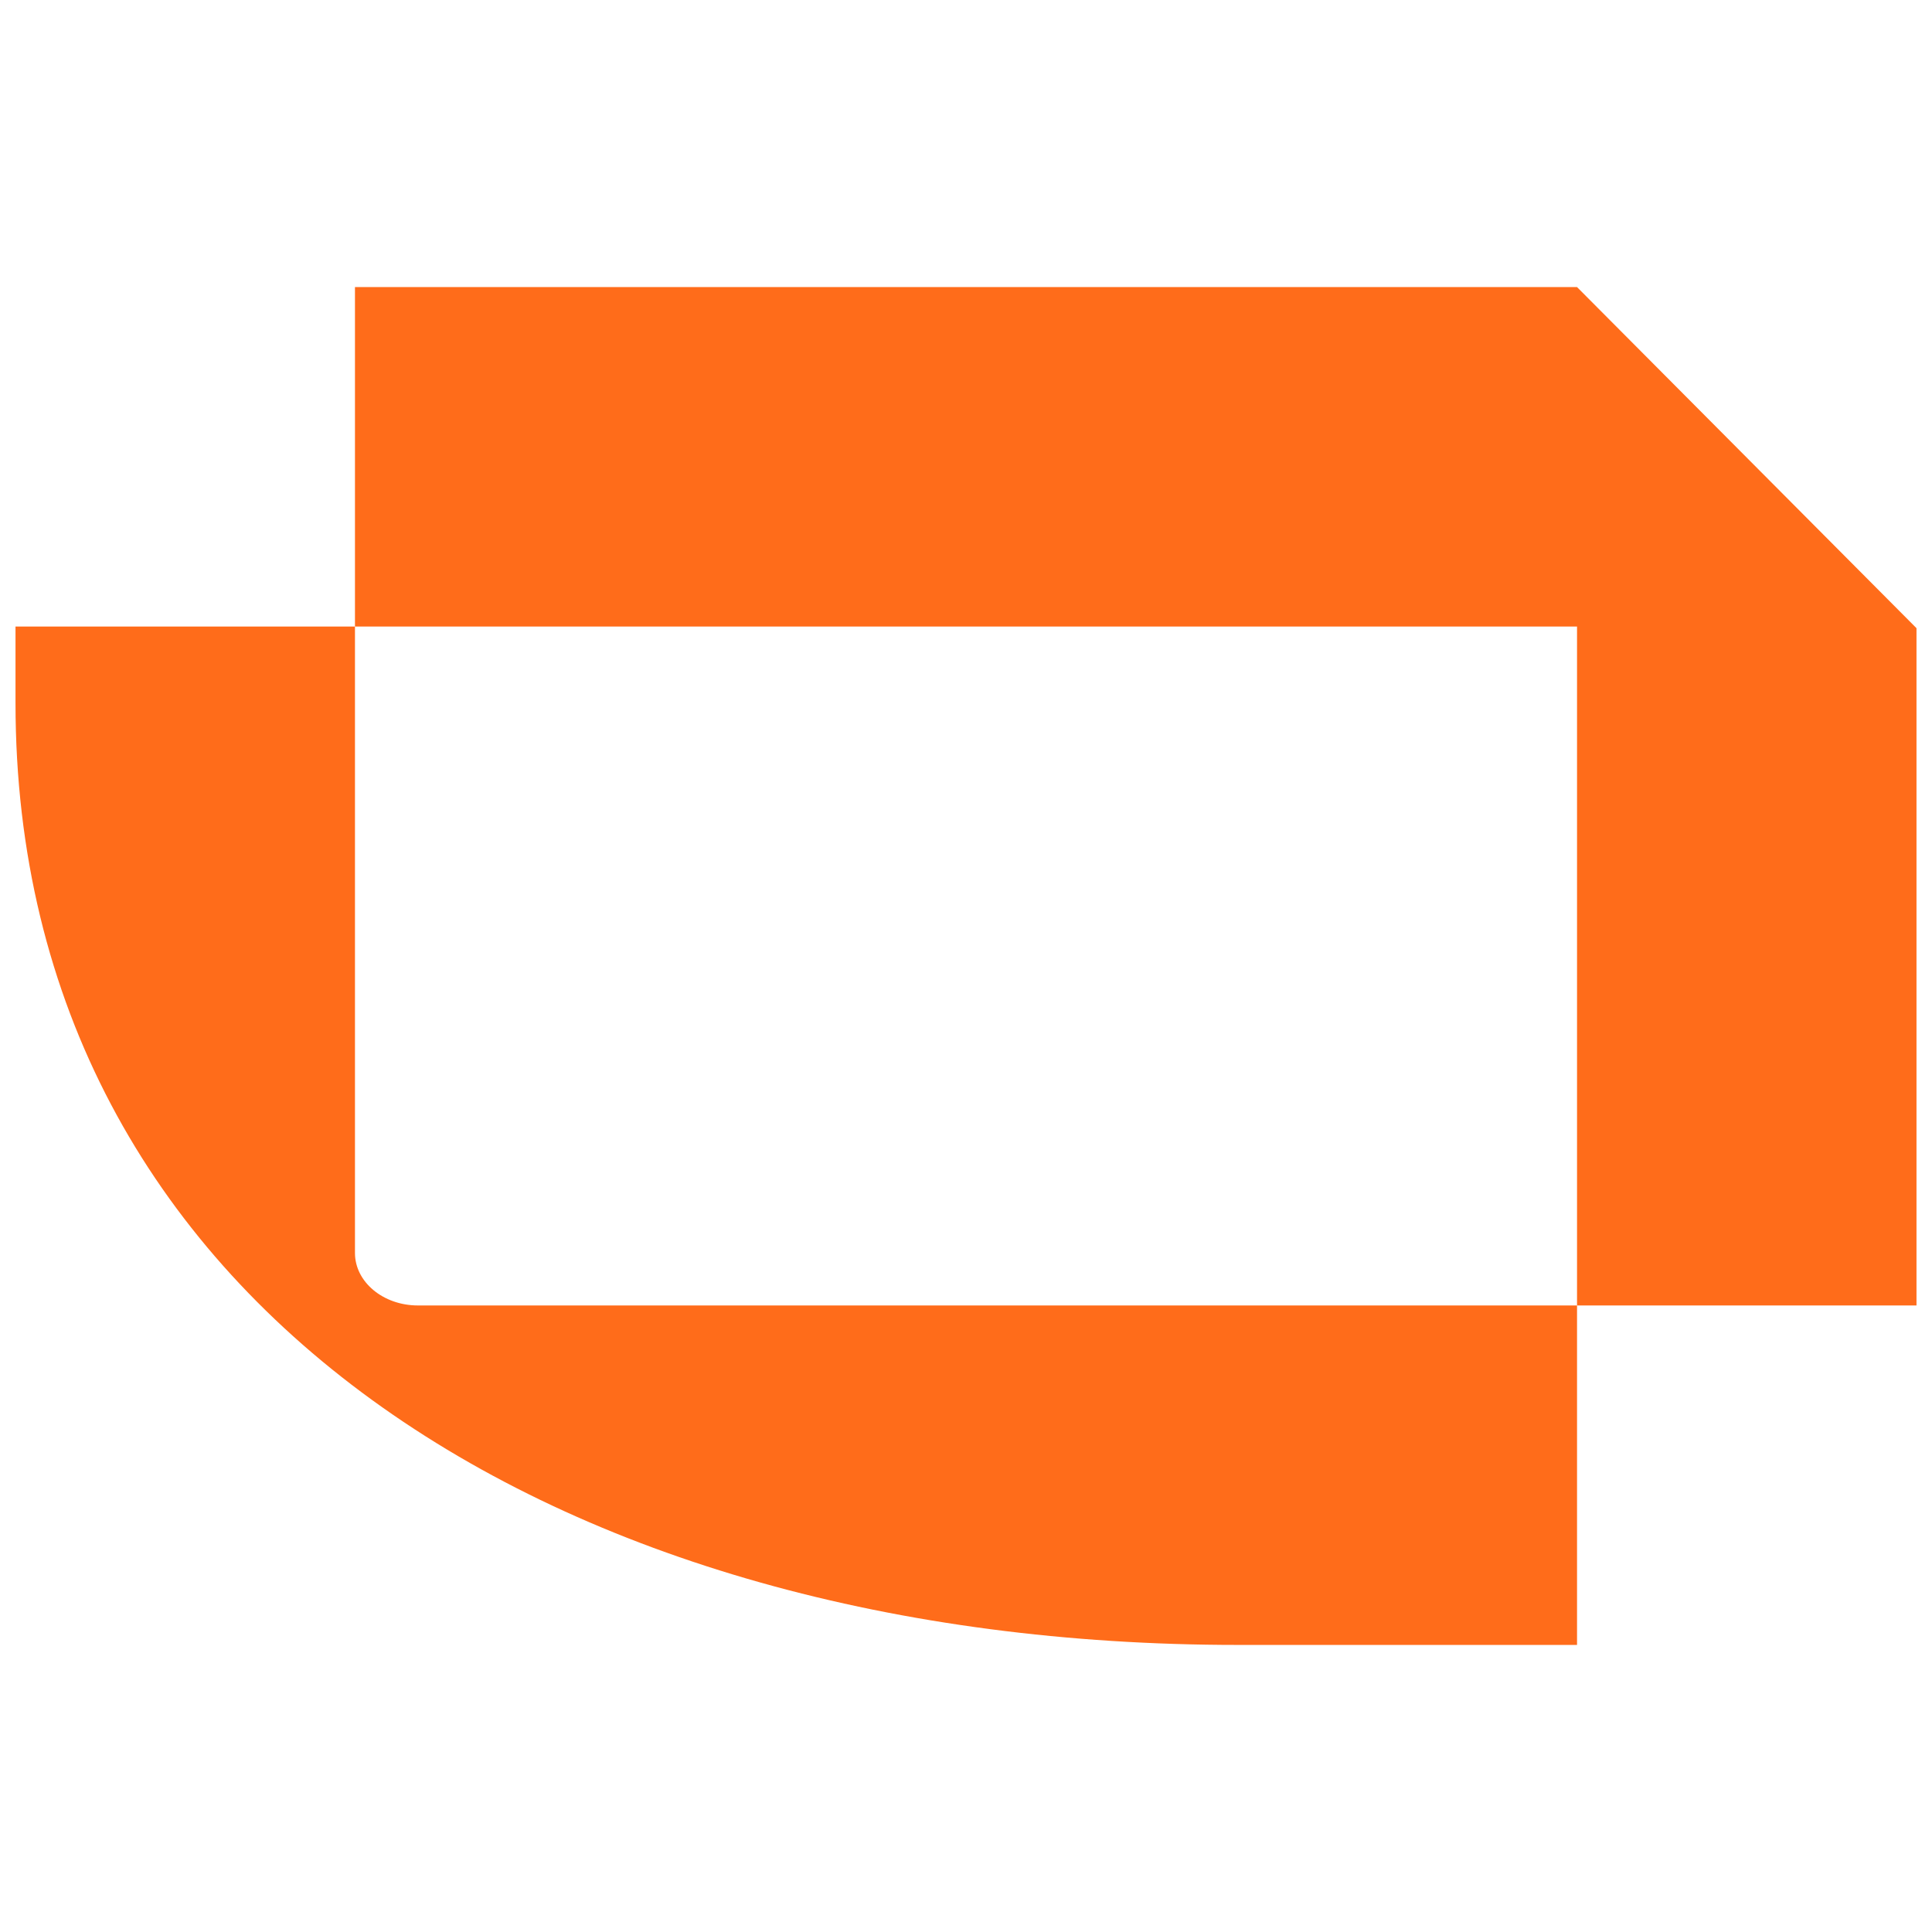
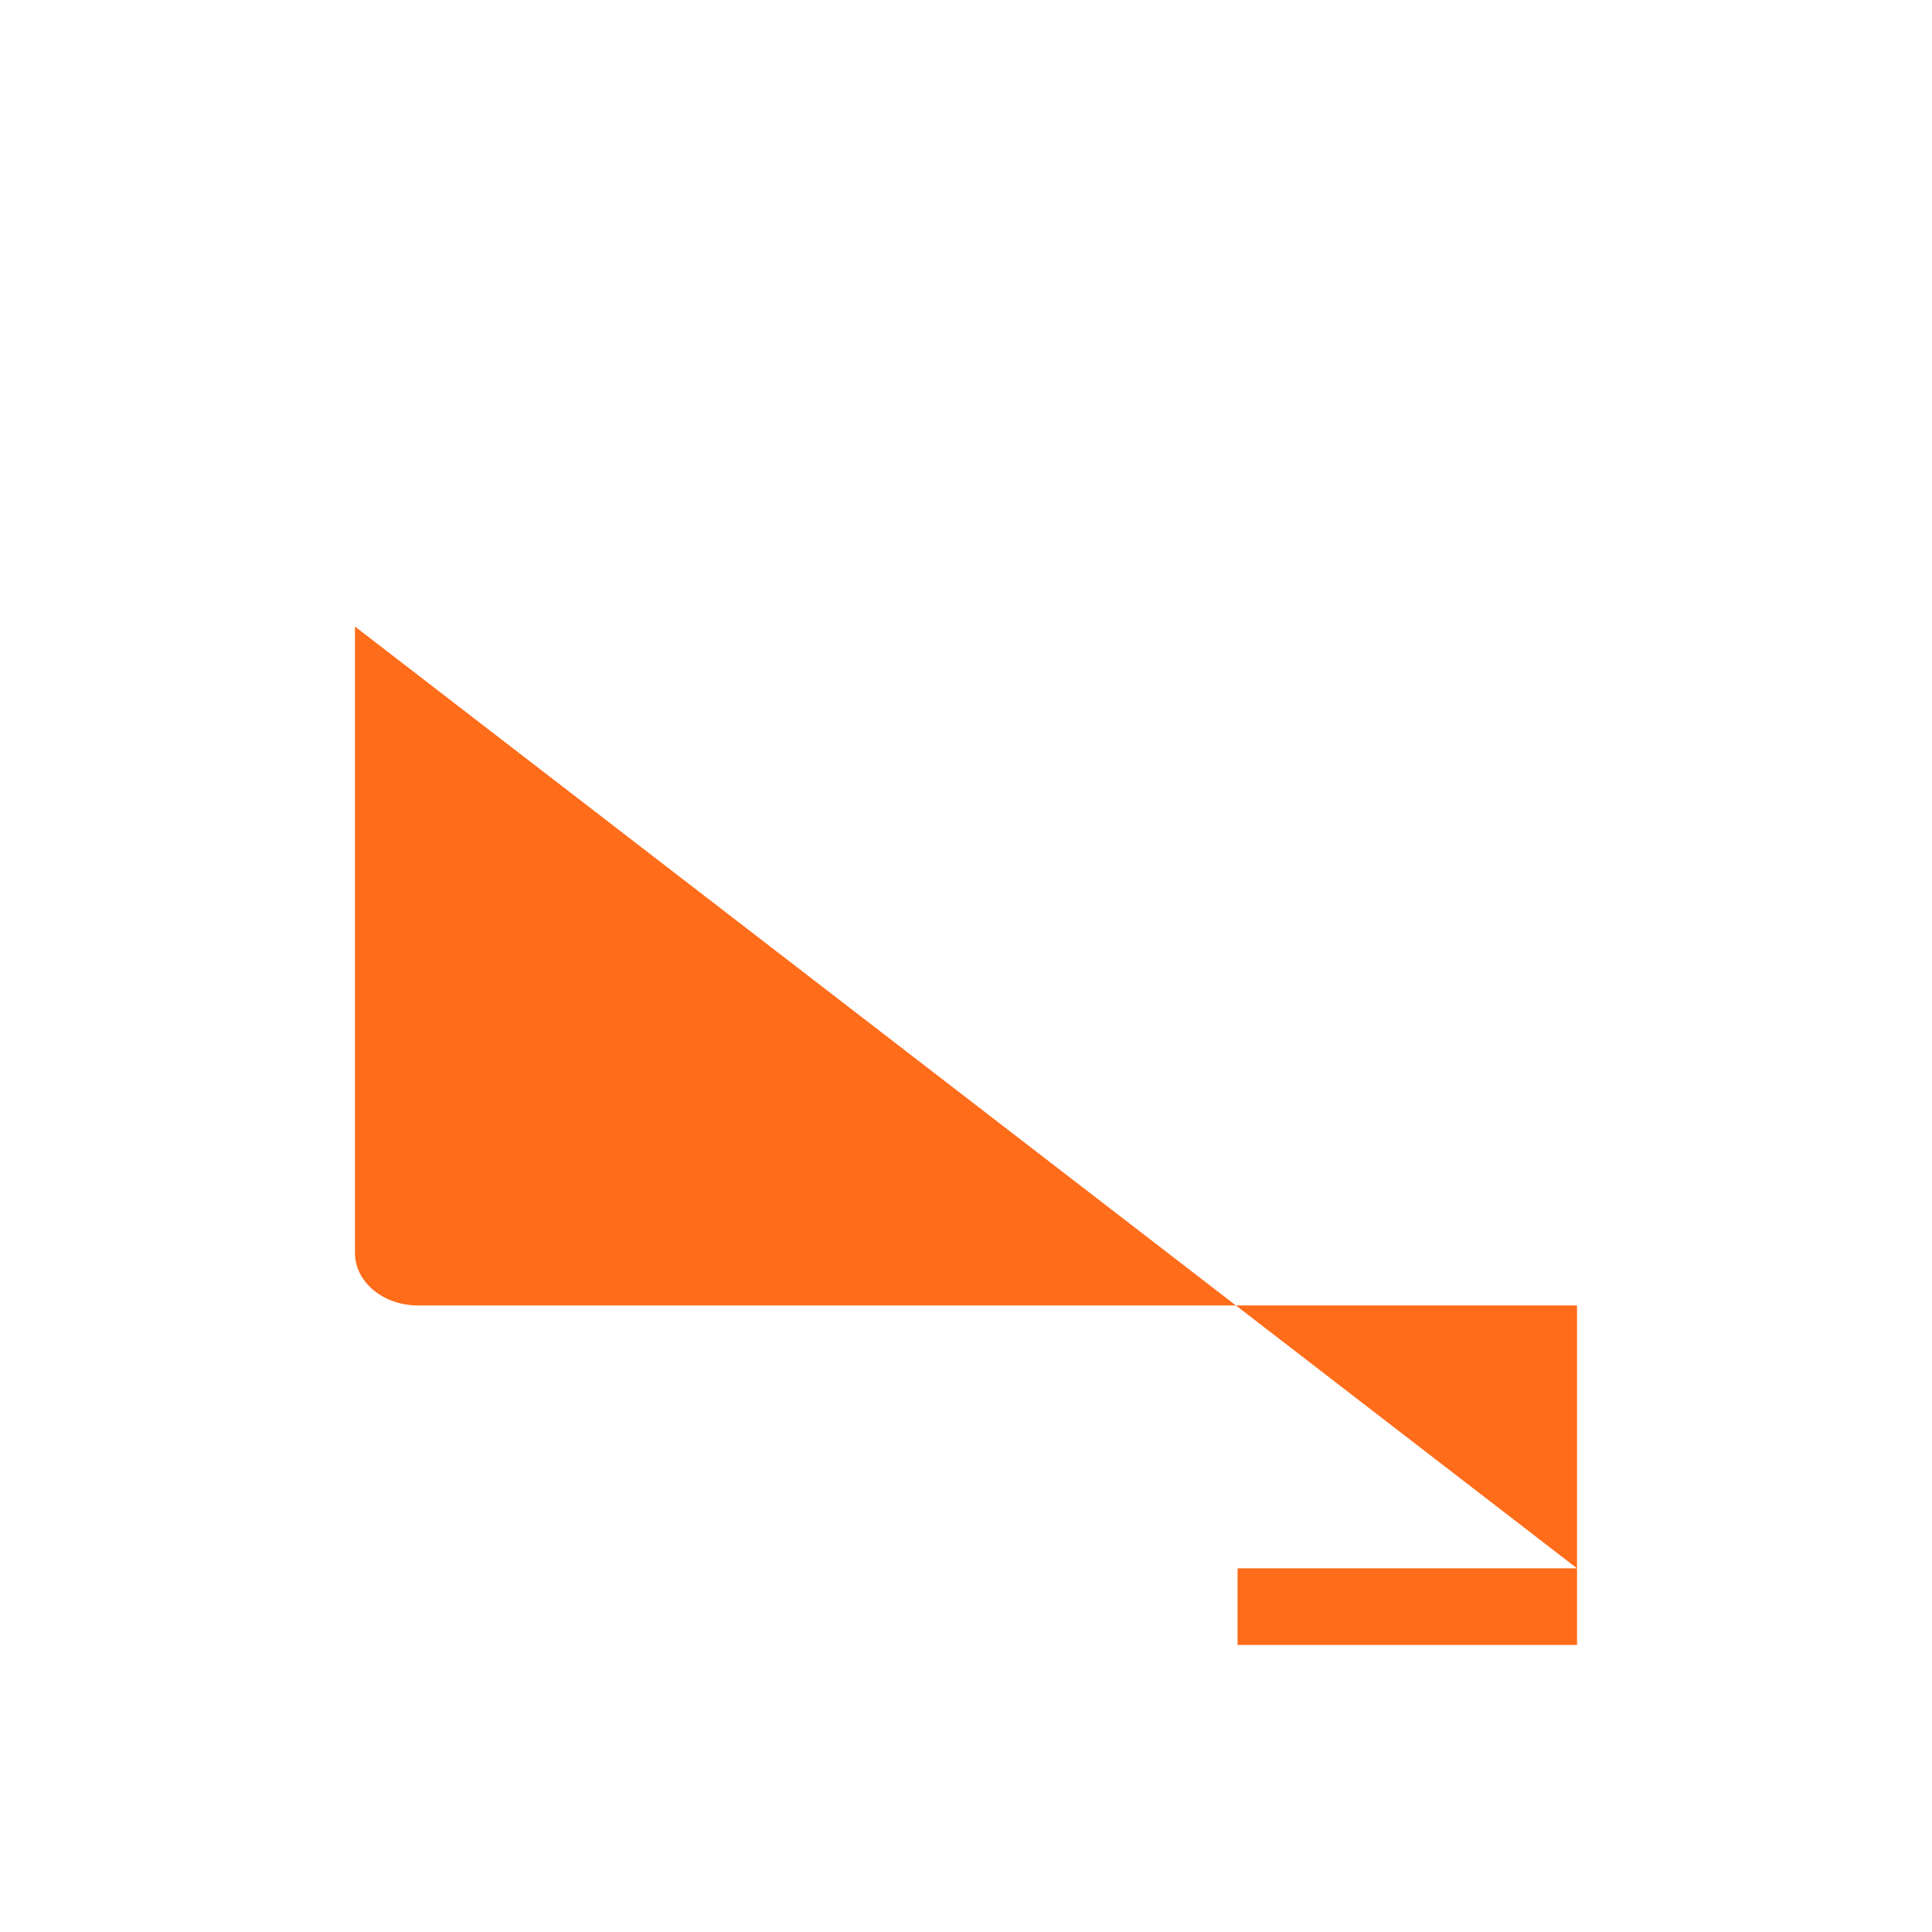
<svg xmlns="http://www.w3.org/2000/svg" id="Camada_1" viewBox="0 0 1080 1080">
  <defs>
    <style>.cls-1{fill:#ff6c1a;}</style>
  </defs>
  <g id="Símbolo">
    <g id="Símbolo-2">
-       <polygon class="cls-1" points="198.43 350.24 198.43 160.48 881.57 160.48 1071.33 351.15 1071.33 729.76 881.57 729.76 881.57 350.24 198.43 350.24" />
-       <path class="cls-1" d="m198.43,350.24v350.18c0,16.2,15.76,29.34,35.21,29.34h647.93v189.76h-189.76c-379.52,0-683.14-189.76-683.14-526.48v-42.81h189.76Z" />
+       <path class="cls-1" d="m198.43,350.24v350.18c0,16.2,15.76,29.34,35.21,29.34h647.93v189.76h-189.76v-42.81h189.76Z" />
    </g>
  </g>
</svg>